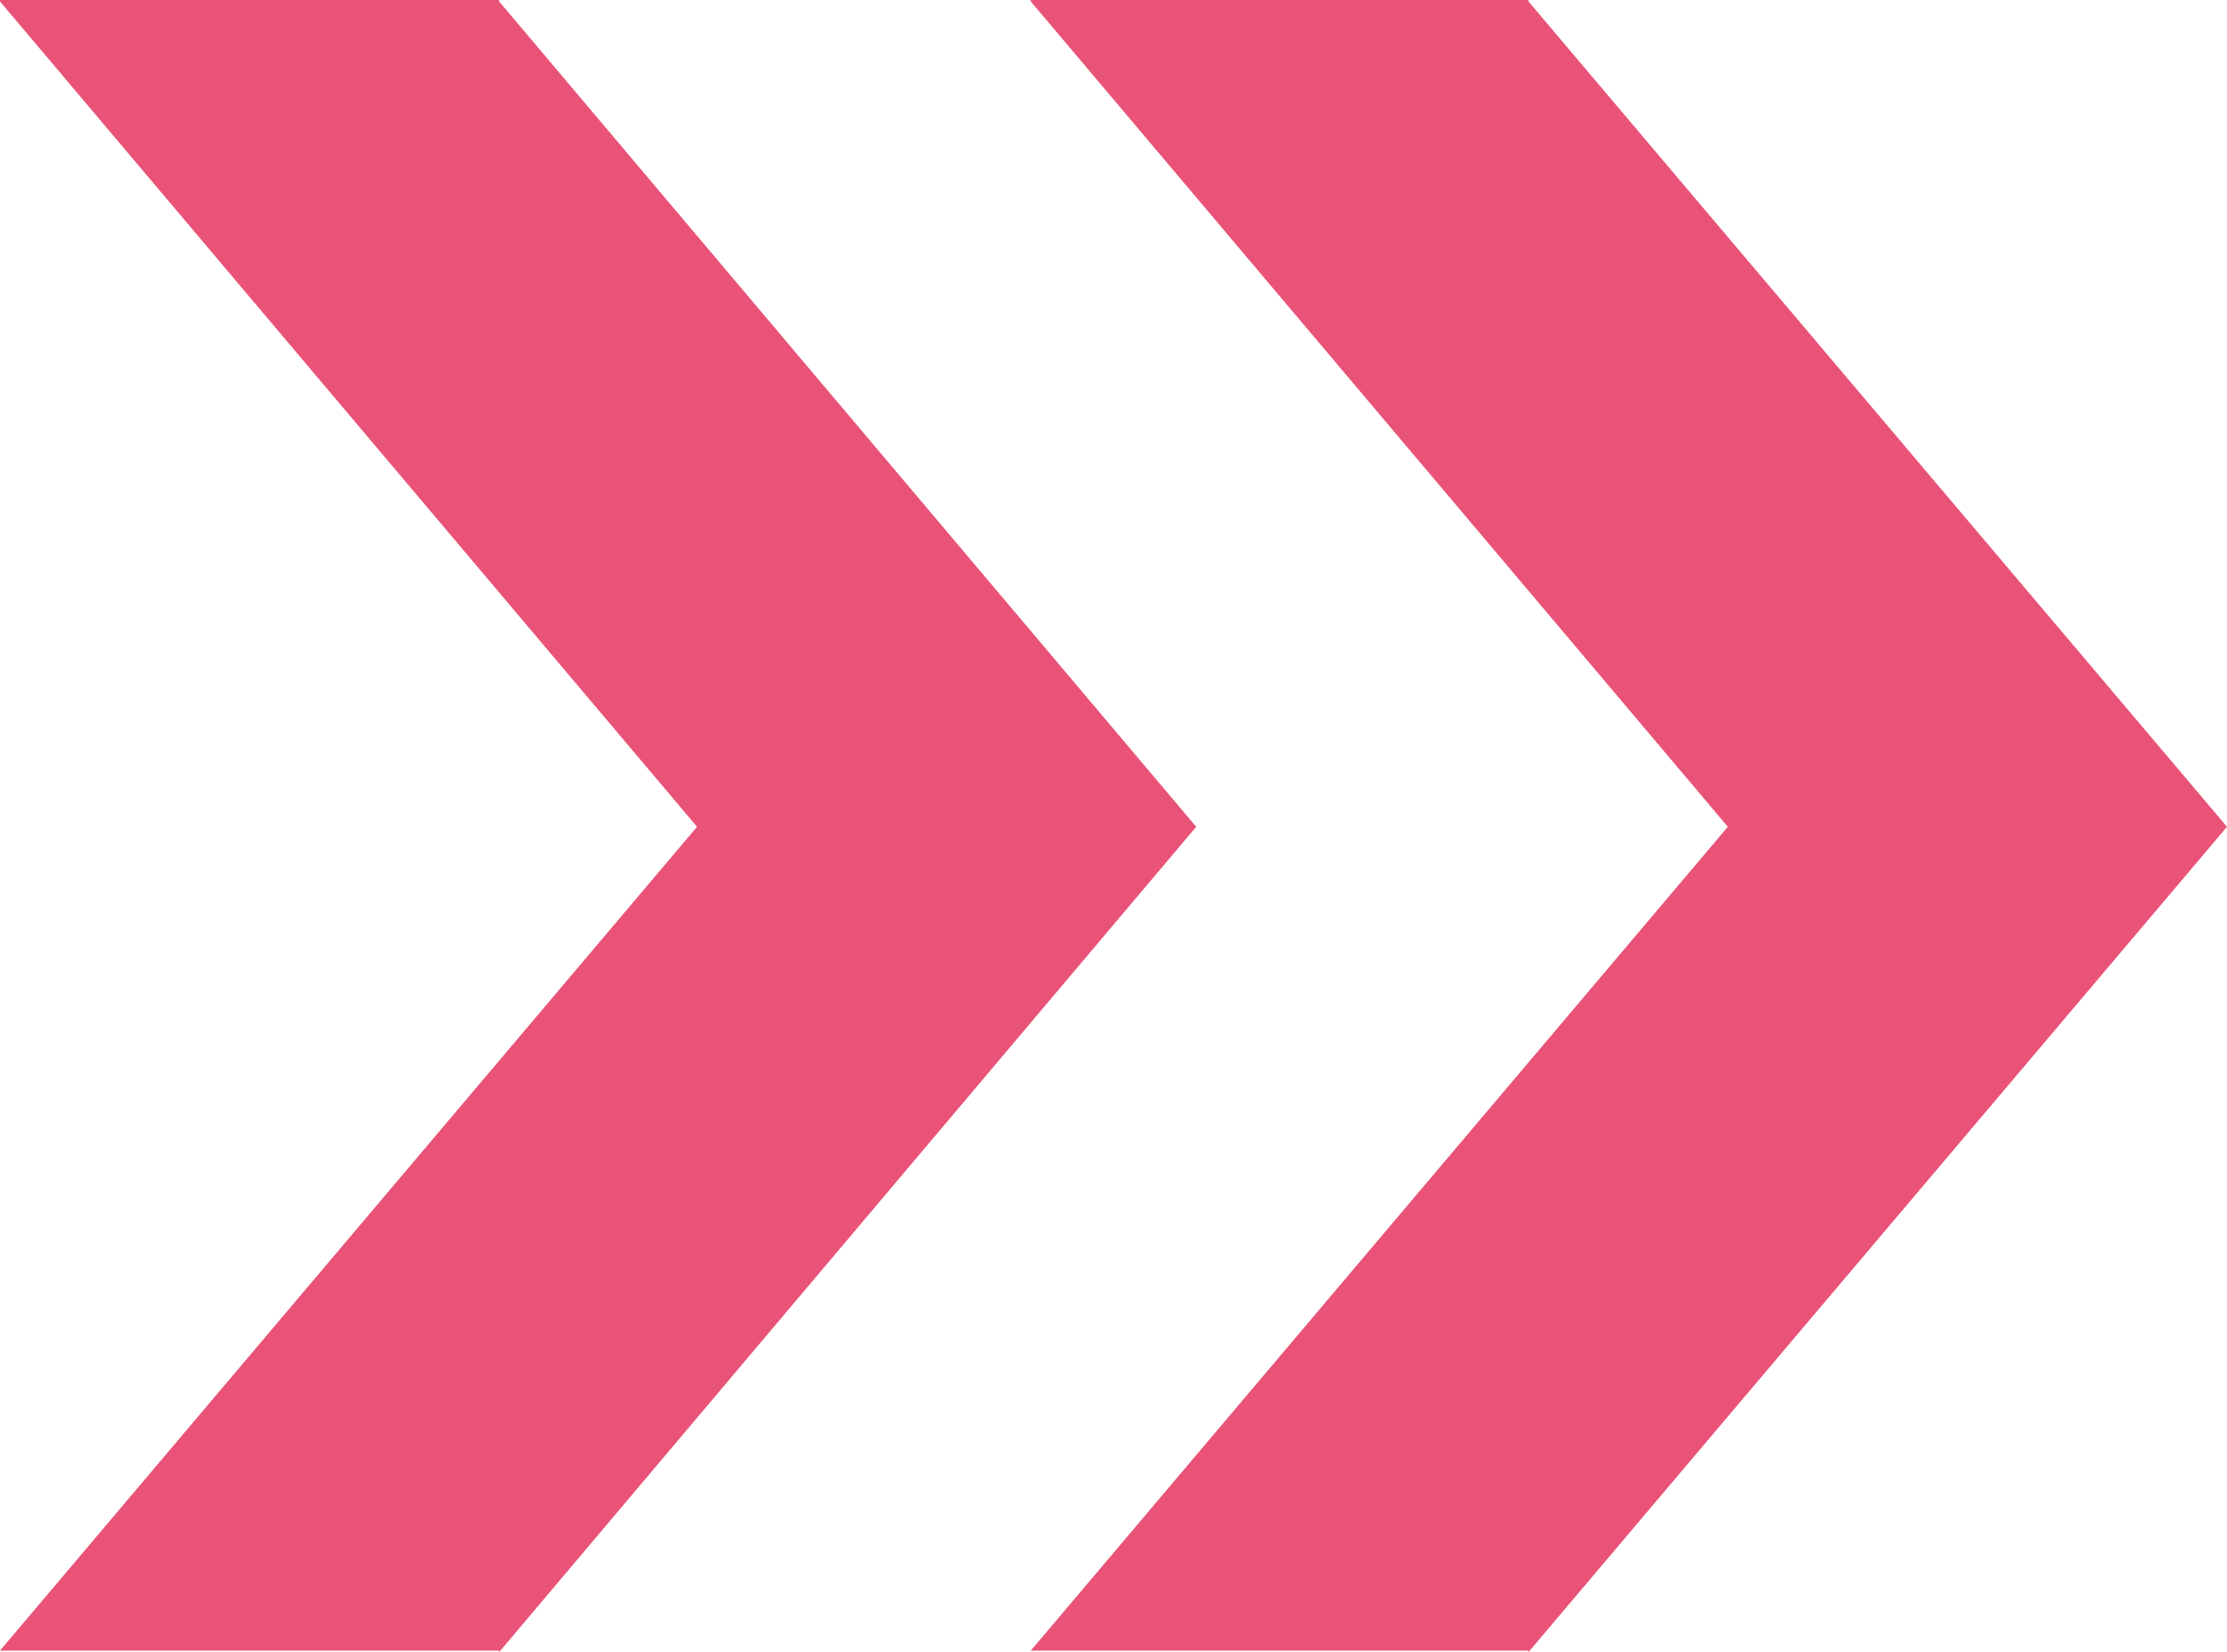
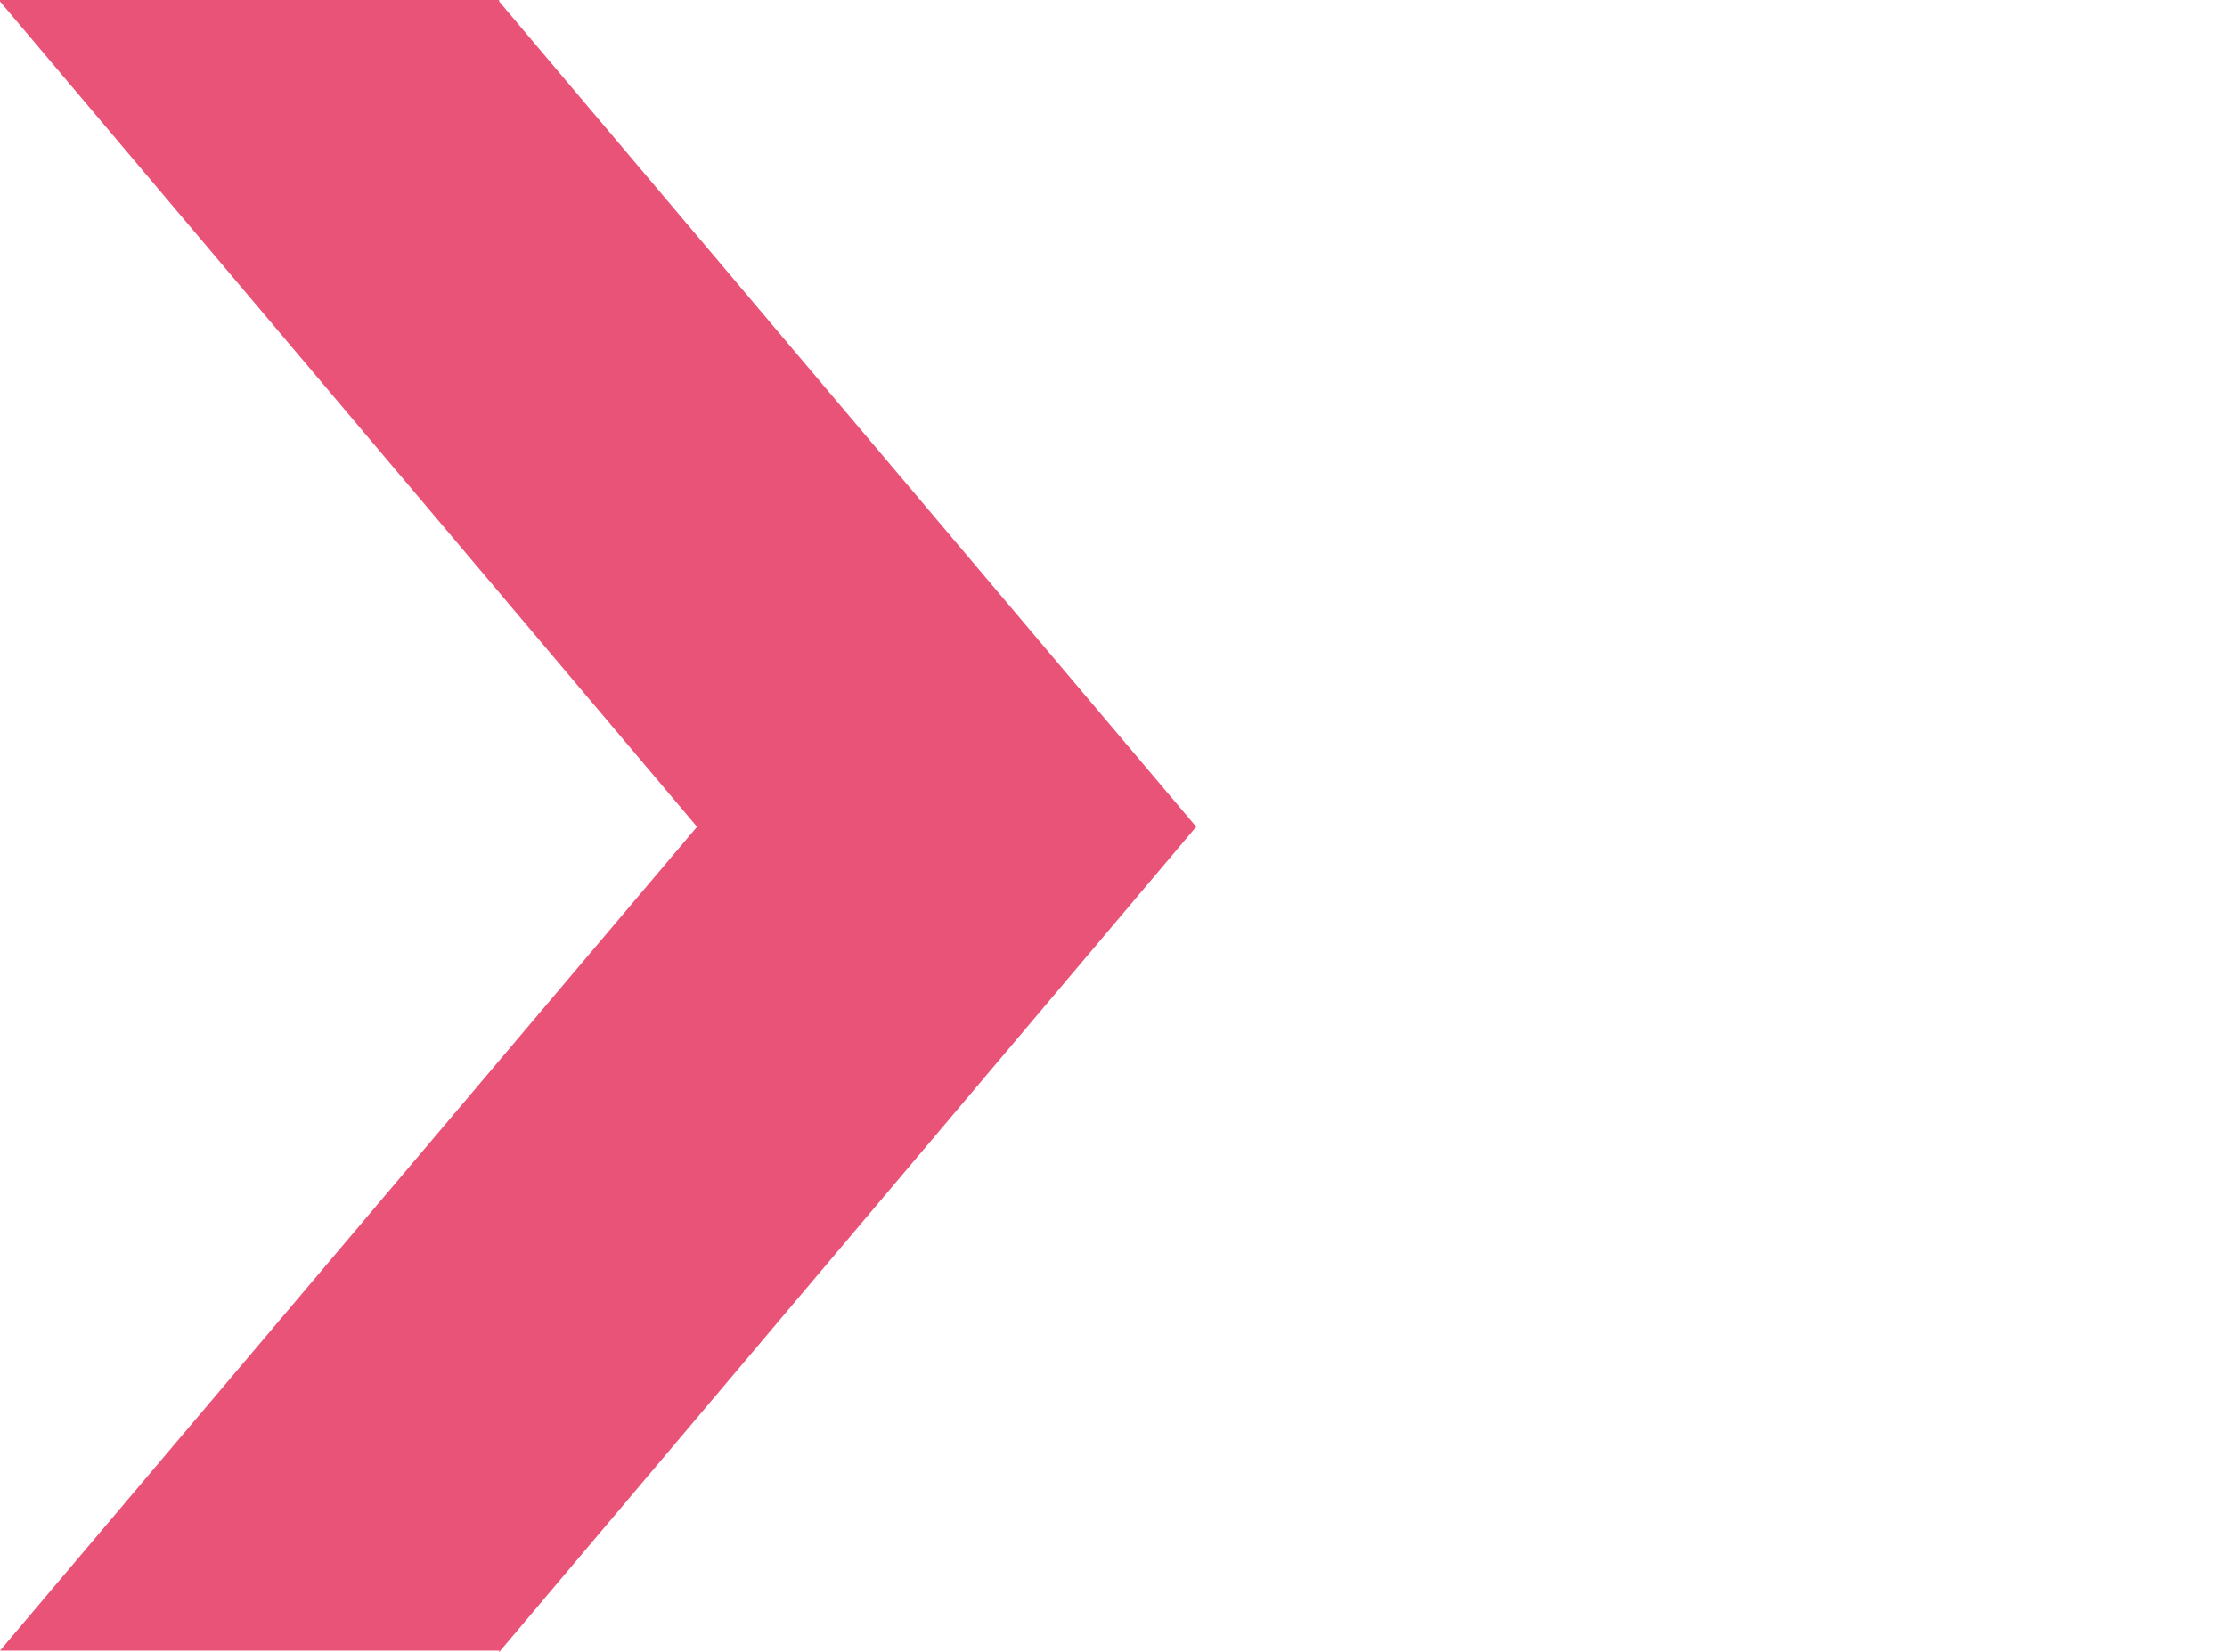
<svg xmlns="http://www.w3.org/2000/svg" id="Layer_2" viewBox="0 0 15.08 11.19">
  <defs>
    <style>.cls-1{fill:#e95377;}</style>
  </defs>
  <g id="_デザイン">
-     <polygon class="cls-1" points="11.7 5.6 6.98 11.18 10.35 11.18 10.35 11.19 15.08 5.6 10.35 .01 10.35 0 6.98 0 6.98 .01 11.7 5.6" />
    <polygon class="cls-1" points="4.72 5.6 0 11.18 3.38 11.18 3.38 11.19 8.1 5.6 3.38 .01 3.38 0 0 0 0 .01 4.72 5.6" />
  </g>
</svg>